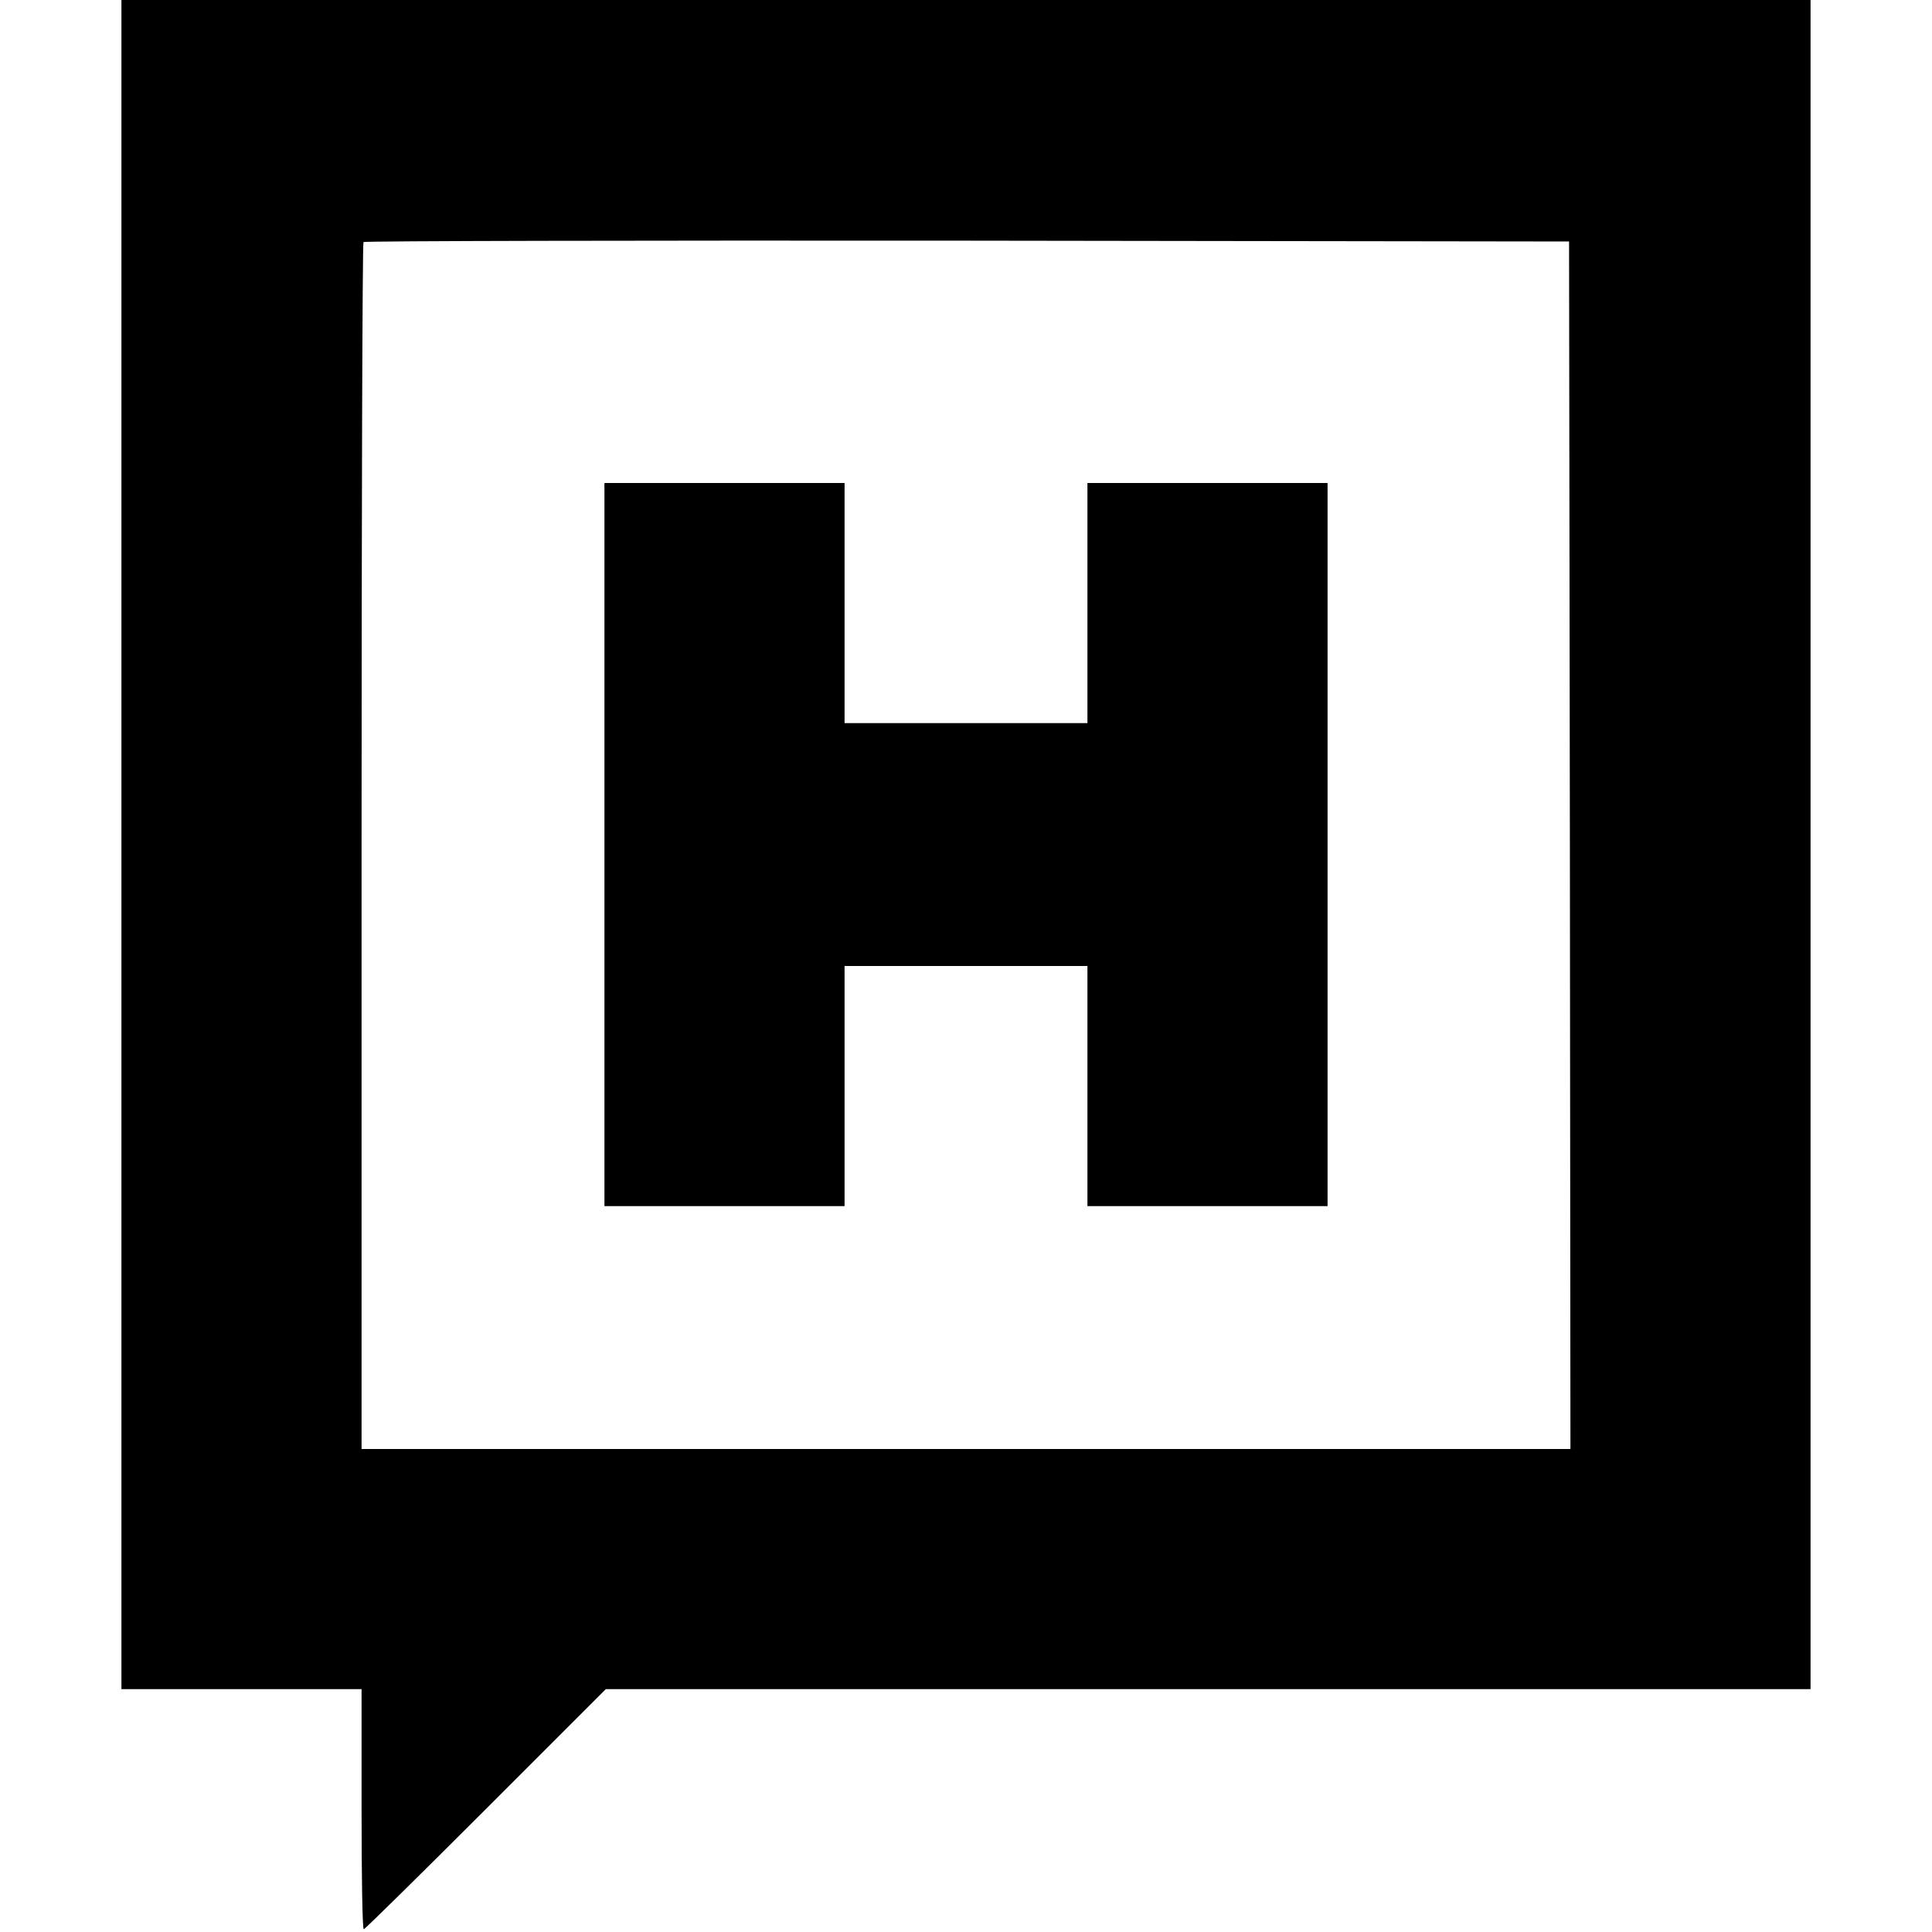
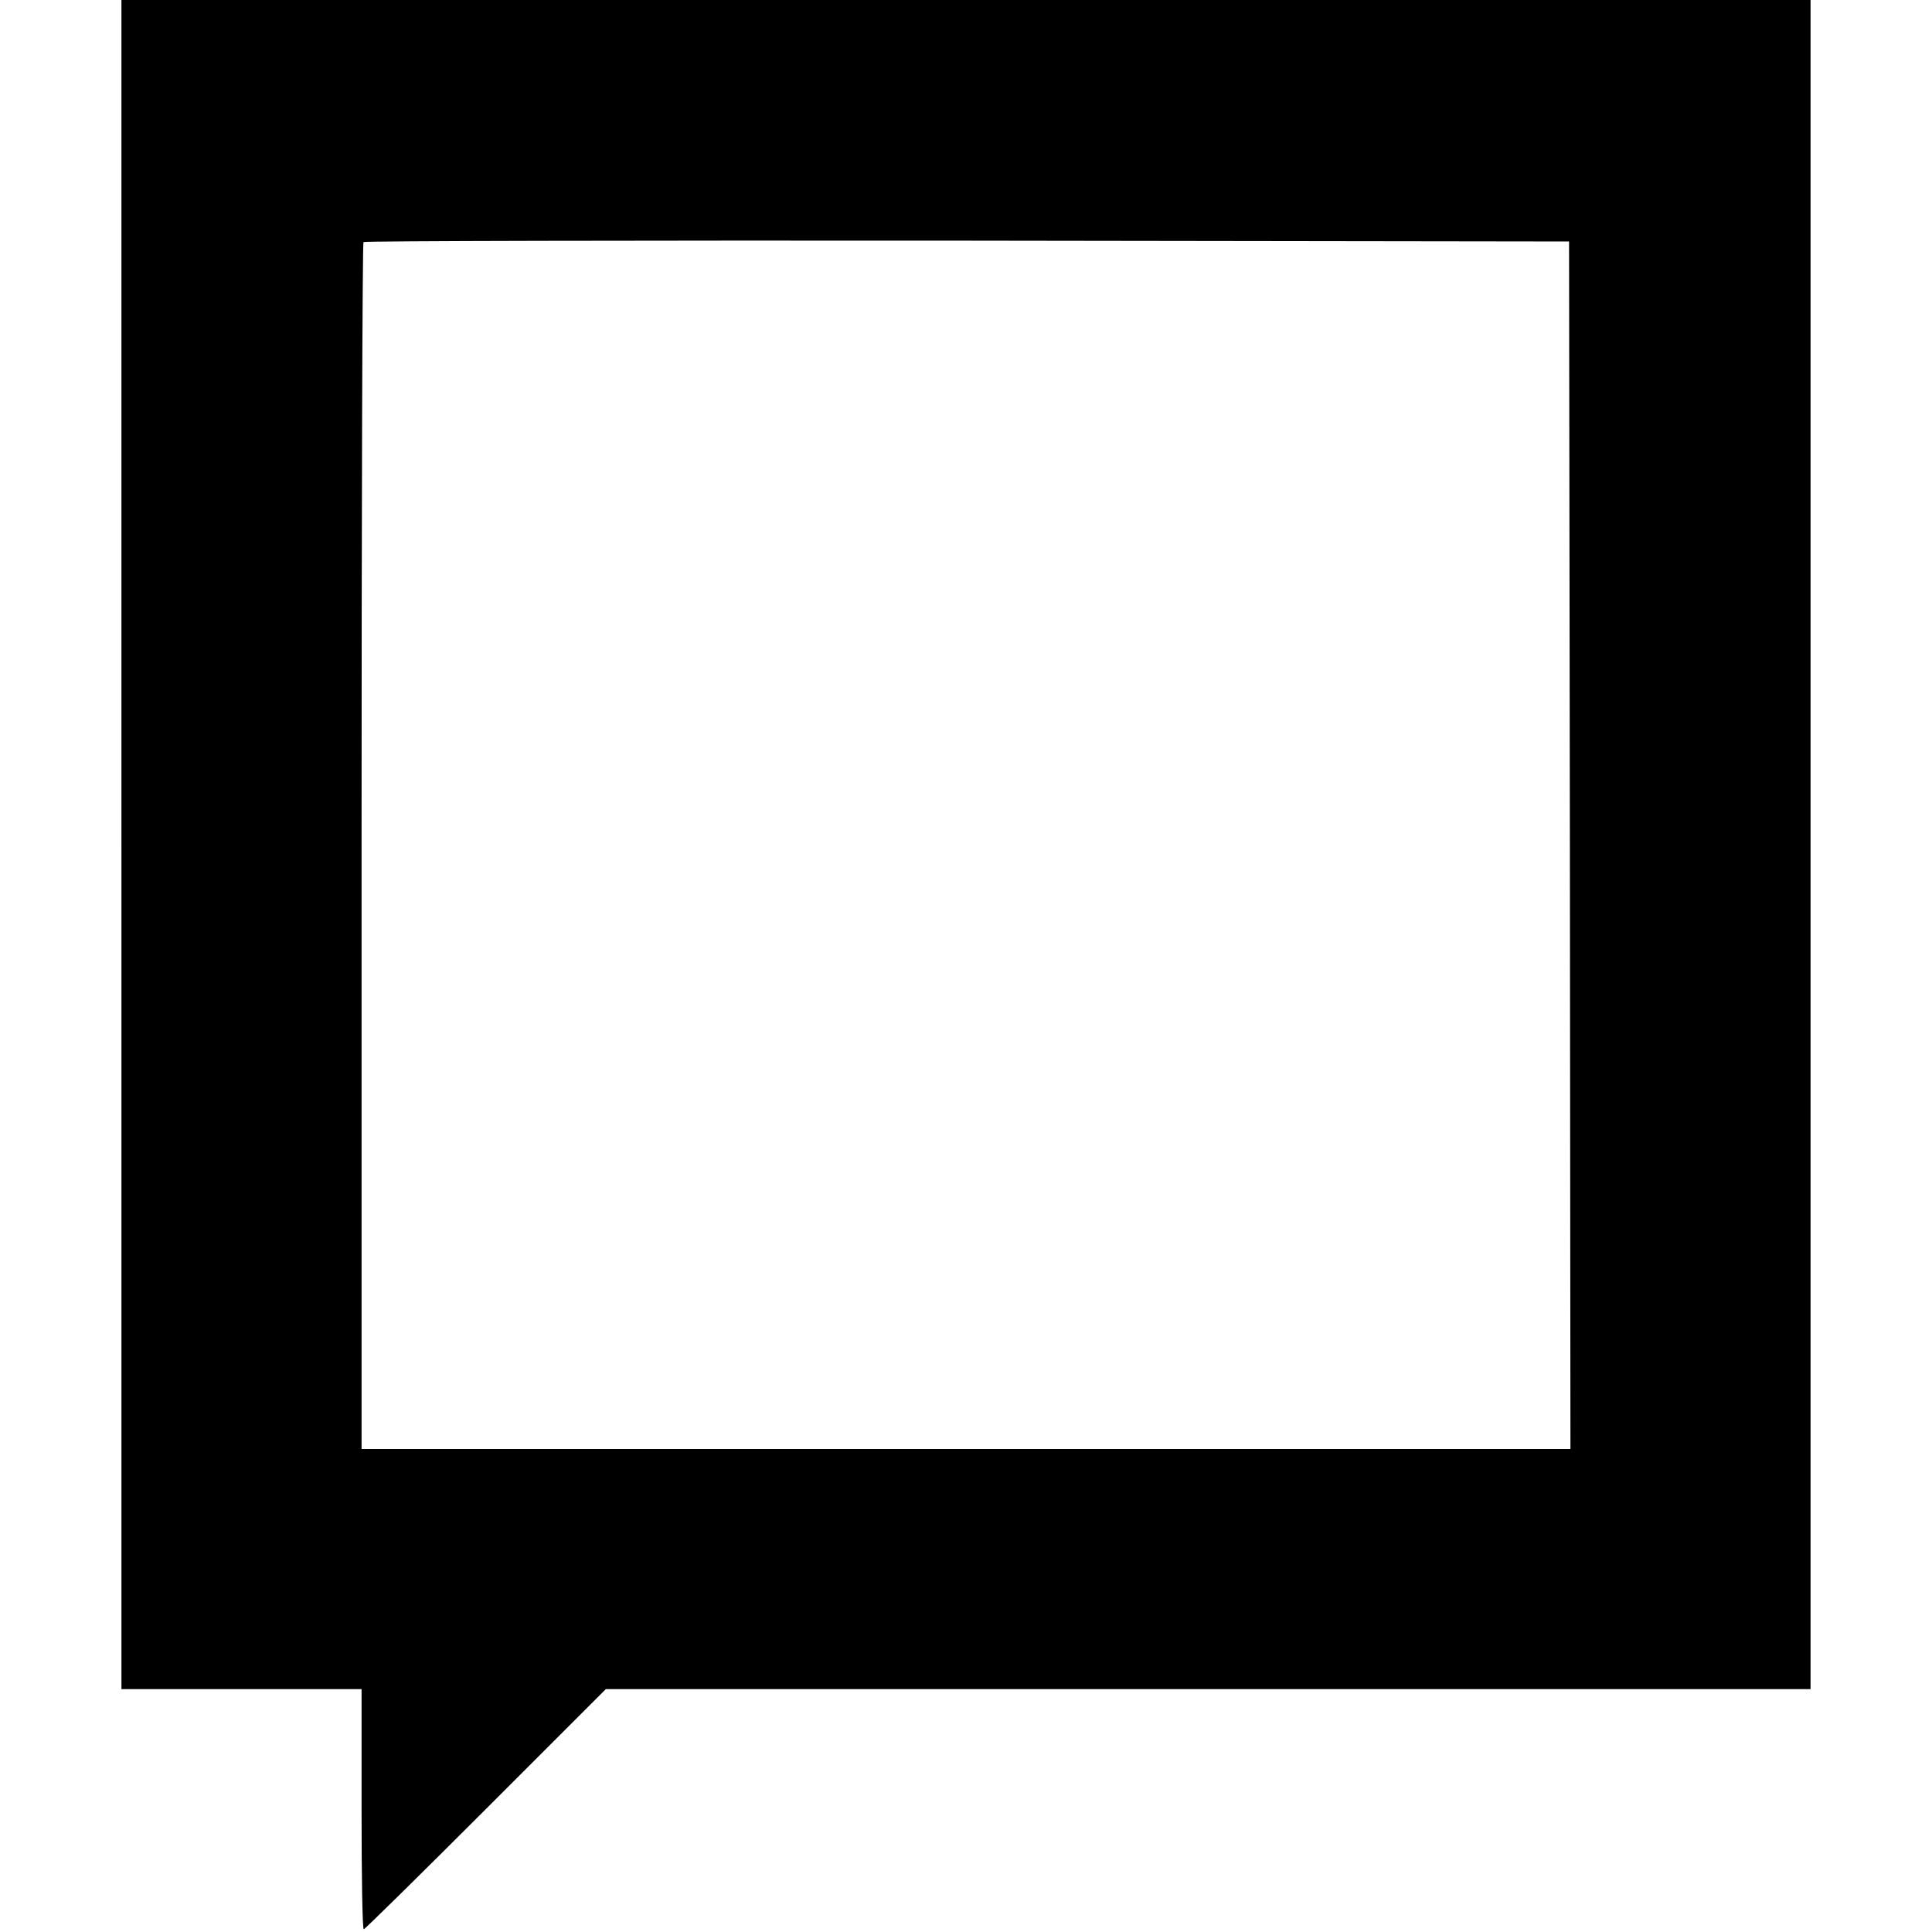
<svg xmlns="http://www.w3.org/2000/svg" version="1.0" width="700pt" height="700pt" viewBox="0 0 700 700" preserveAspectRatio="xMidYMid meet">
  <g transform="translate(0,700) scale(0.1,-0.1)" fill="#000000" stroke="none">
    <path d="M440 3940 l0 -3060 435 0 435 0 0 -435 c0 -239 3 -435 8 -435 4 0 203 196 442 435 l435 435 2182 0 2183 0 0 3060 0 3060 -3060 0 -3060 0 0 -3060z m5248 -2 l2 -2188 -2190 0 -2190 0 0 2183 c0 1201 3 2187 7 2190 3 4 988 6 2187 5 l2181 -3 3 -2187z" />
-     <path d="M2190 3940 l0 -1310 435 0 435 0 0 435 0 435 440 0 440 0 0 -435 0 -435 435 0 435 0 0 1310 0 1310 -435 0 -435 0 0 -435 0 -435 -440 0 -440 0 0 435 0 435 -435 0 -435 0 0 -1310z" />
  </g>
</svg>